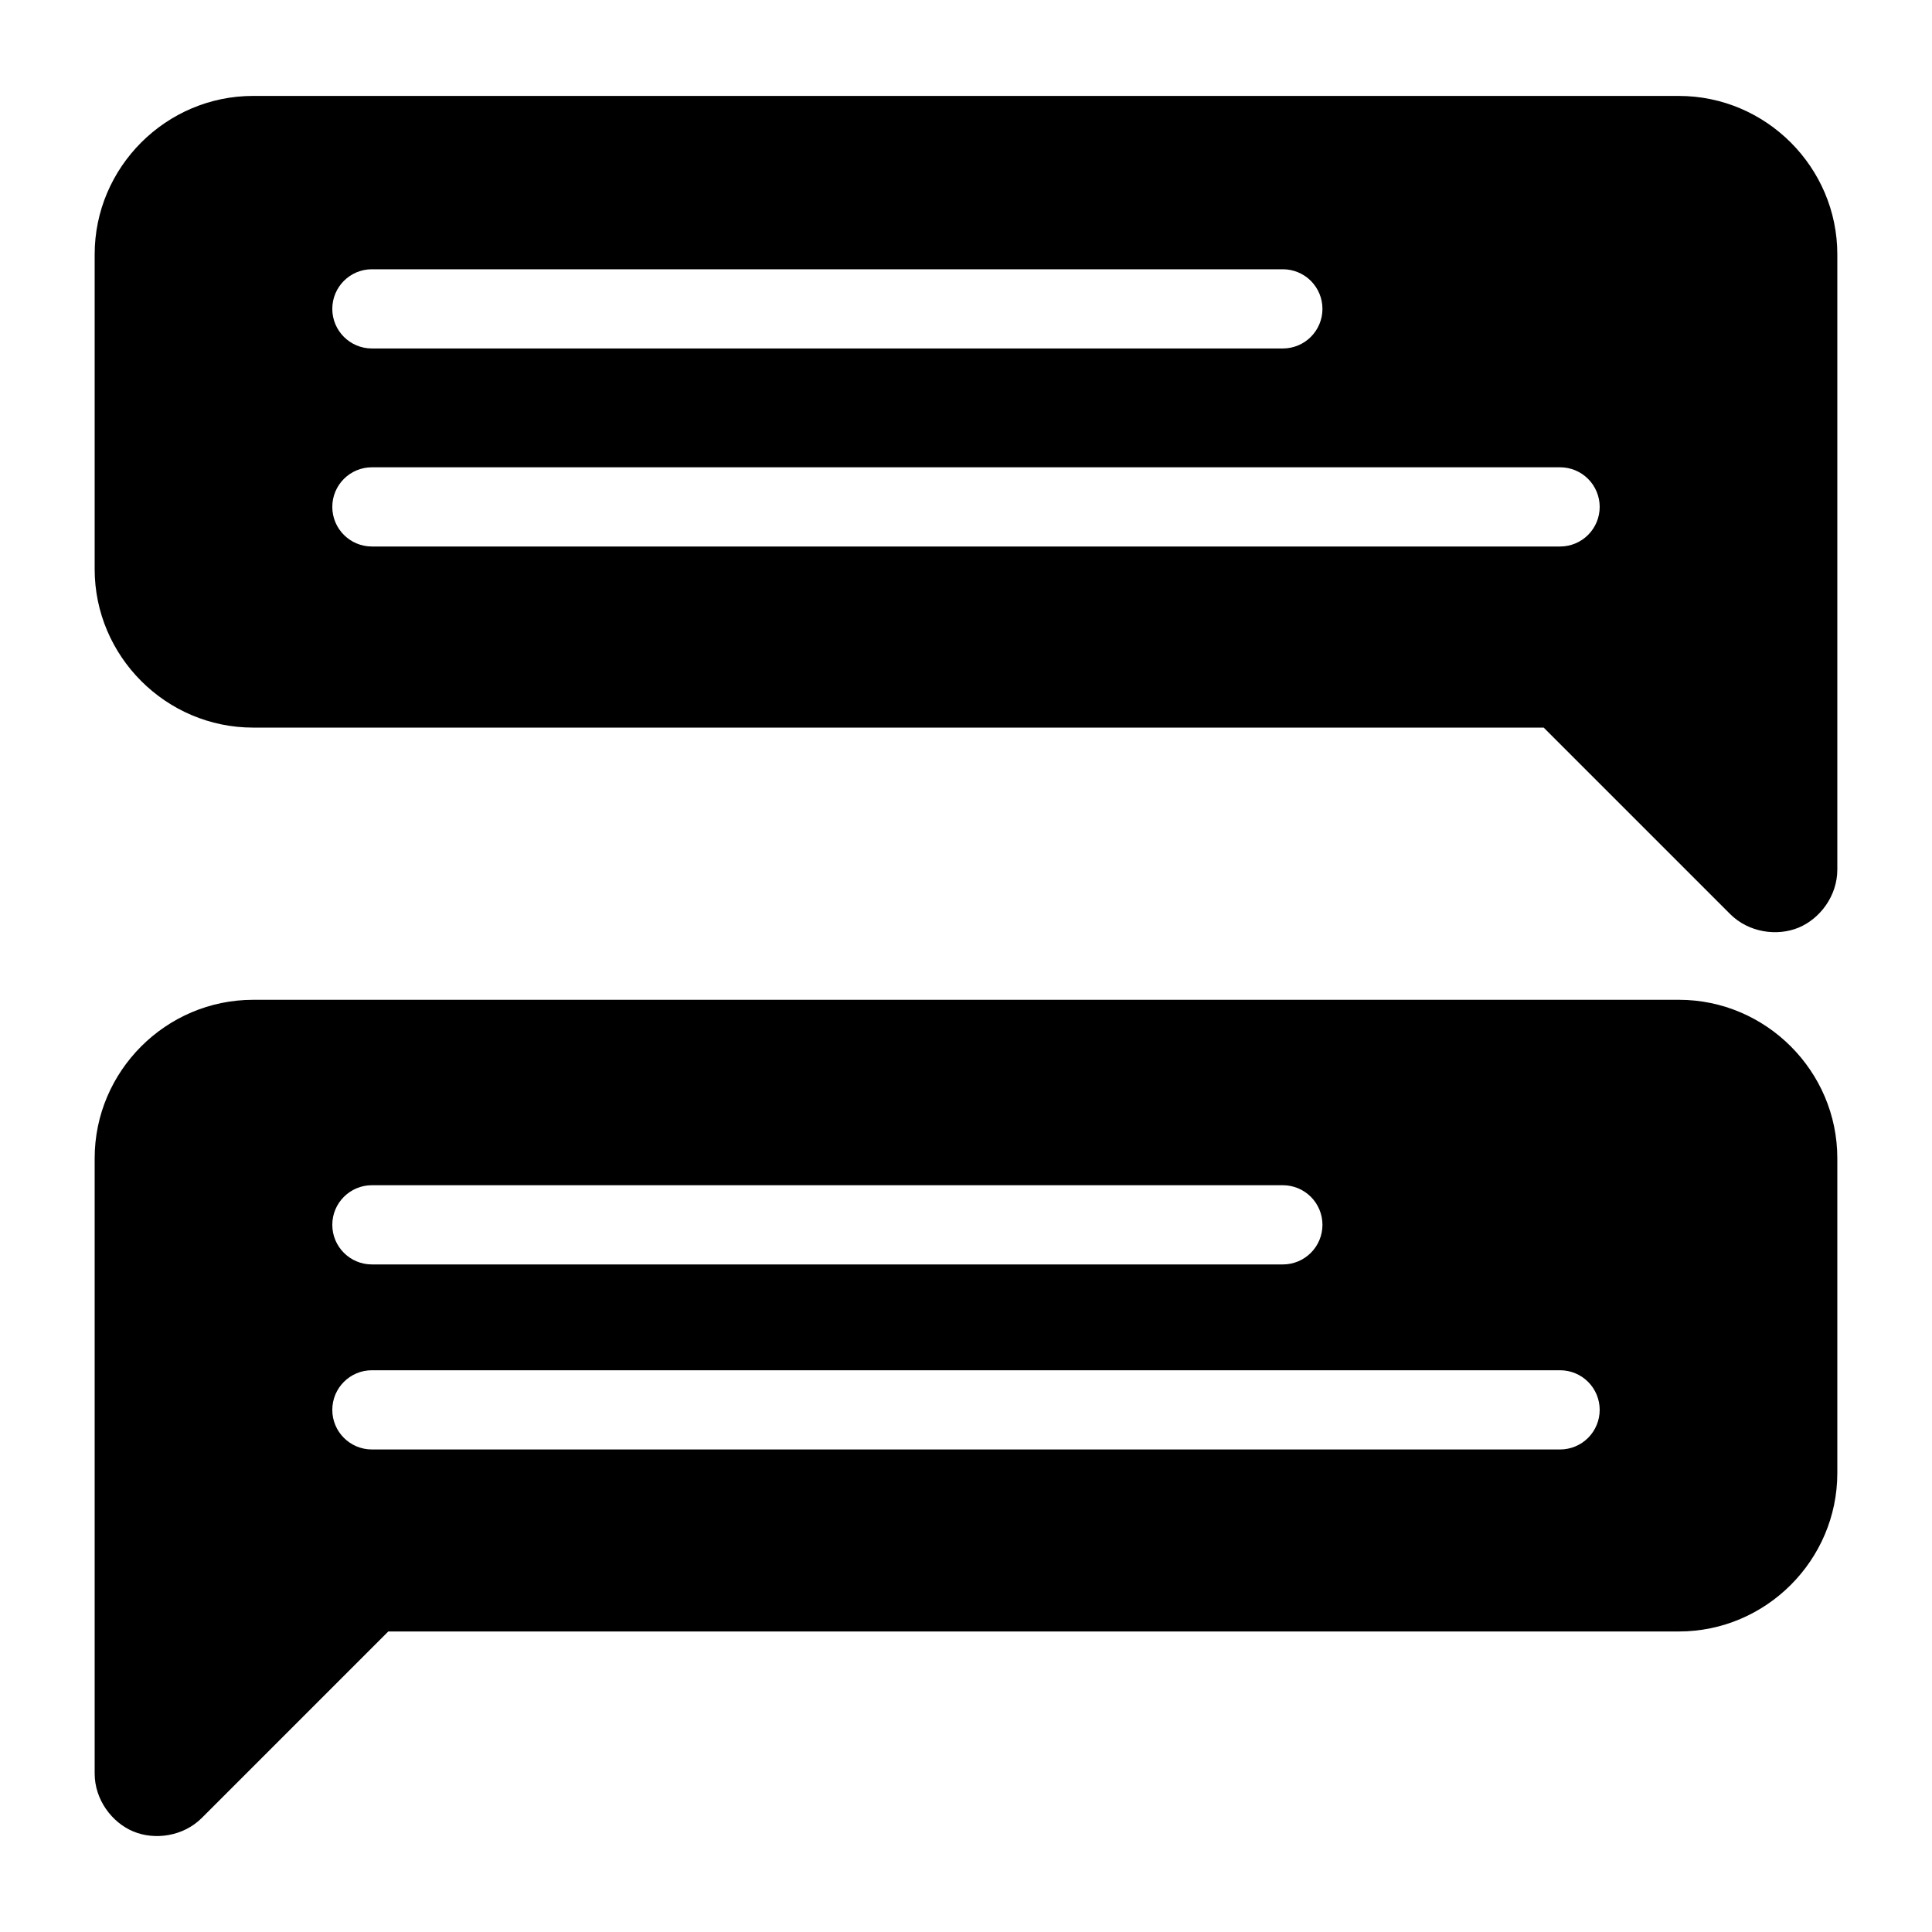
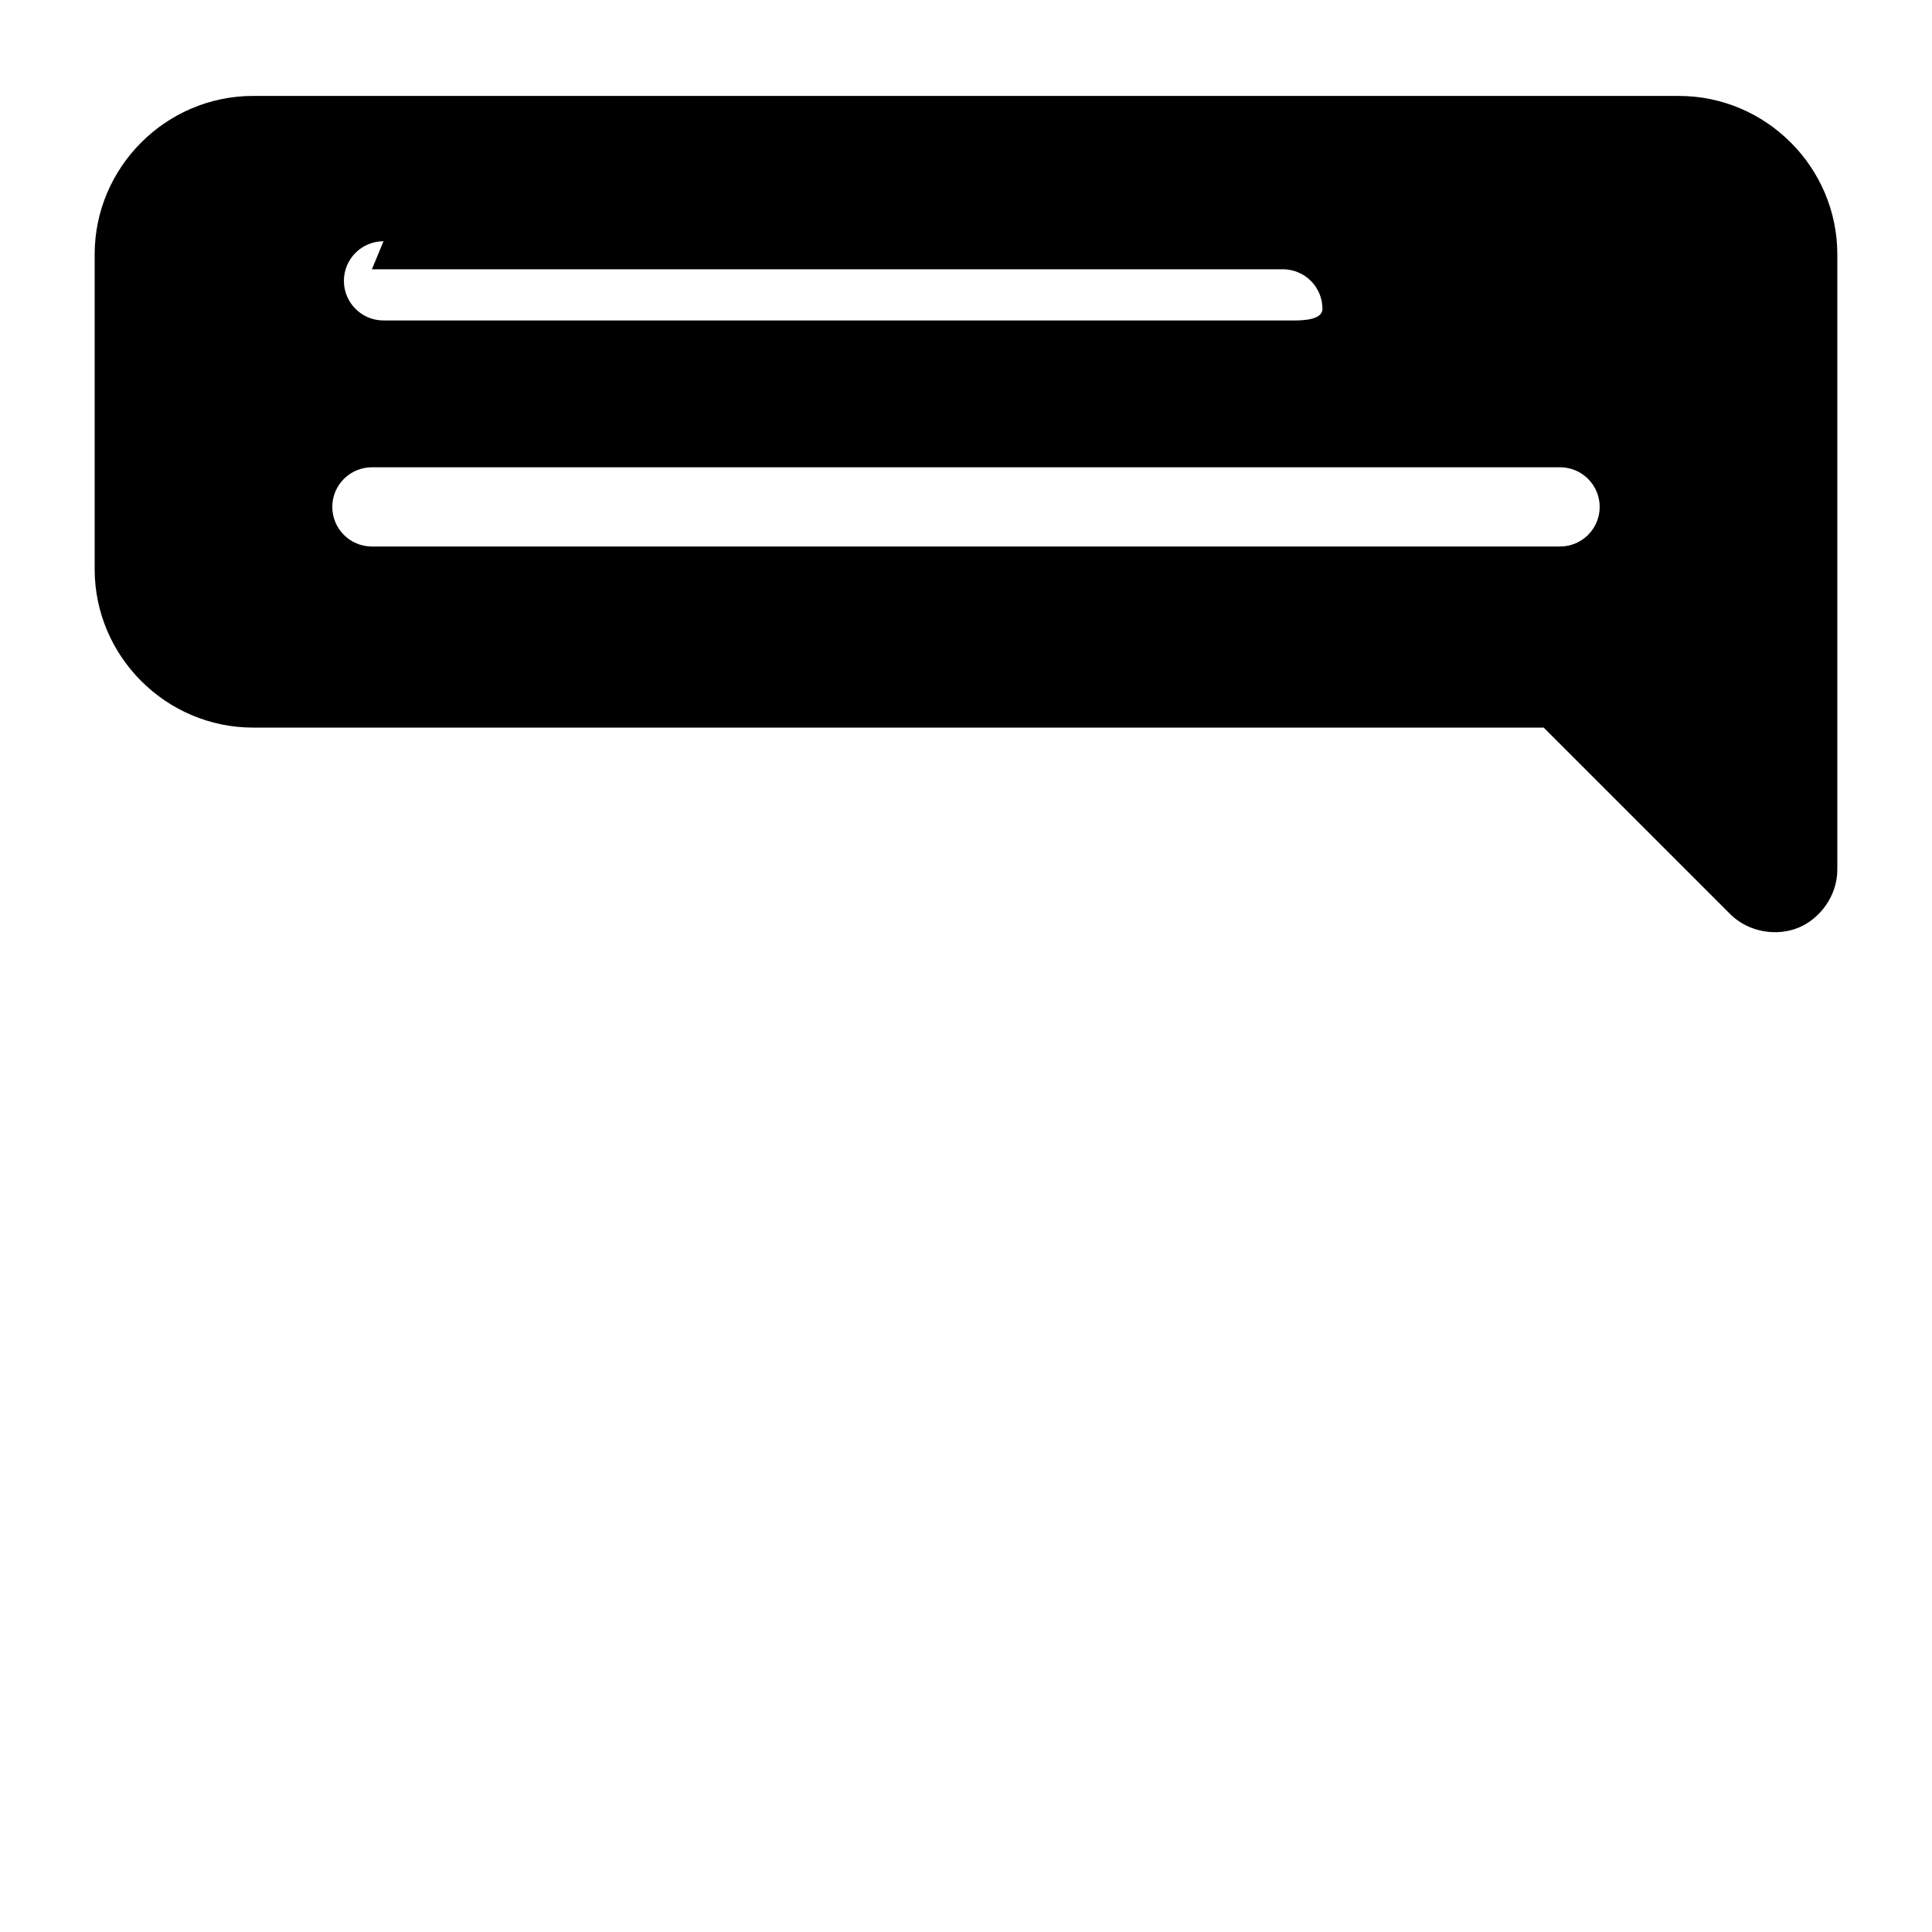
<svg xmlns="http://www.w3.org/2000/svg" fill="#000000" width="800px" height="800px" version="1.1" viewBox="144 144 512 512">
  <g>
-     <path d="m211.07 408.96c-23.078 0-41.984 18.906-41.984 41.984v163.05c0 6.969 4.598 13.027 10.27 15.375s13.215 1.32 18.141-3.609l49.406-49.406 342.02 0.004c23.078 0 41.984-18.906 41.984-41.984v-83.434c0-23.078-18.906-41.984-41.984-41.984zm31.488 49.137h241.41c2.781 0 5.453 1.105 7.422 3.074s3.074 4.637 3.074 7.422-1.105 5.453-3.074 7.422-4.641 3.074-7.422 3.074h-241.41c-5.797 0-10.496-4.699-10.496-10.496s4.699-10.496 10.496-10.496zm0 49.035h314.88c2.781 0 5.453 1.105 7.422 3.074 1.965 1.969 3.074 4.641 3.074 7.422 0 2.785-1.109 5.453-3.074 7.422-1.969 1.969-4.641 3.074-7.422 3.074h-314.88c-5.797 0-10.496-4.699-10.496-10.496s4.699-10.496 10.496-10.496z" />
-     <path d="m211.07 169.42c-23.078 0-41.984 18.906-41.984 41.984v83.434c0 23.078 18.906 41.984 41.984 41.984h342.02l49.406 49.406c4.93 4.93 12.473 5.957 18.141 3.609 5.672-2.352 10.27-8.41 10.27-15.379v-163.05c0-23.078-18.906-41.984-41.984-41.984zm31.488 45.941h241.41v-0.004c2.781 0 5.453 1.105 7.422 3.074s3.074 4.641 3.074 7.422c0 2.785-1.105 5.453-3.074 7.422s-4.641 3.074-7.422 3.074h-241.41c-5.797 0-10.496-4.699-10.496-10.496 0-5.797 4.699-10.496 10.496-10.496zm0 52.48h314.88v-0.004c2.781 0 5.453 1.105 7.422 3.074 1.965 1.969 3.074 4.641 3.074 7.422 0 2.785-1.109 5.453-3.074 7.422-1.969 1.969-4.641 3.074-7.422 3.074h-314.88c-5.797 0-10.496-4.699-10.496-10.496s4.699-10.496 10.496-10.496z" />
+     <path d="m211.07 169.42c-23.078 0-41.984 18.906-41.984 41.984v83.434c0 23.078 18.906 41.984 41.984 41.984h342.02l49.406 49.406c4.93 4.93 12.473 5.957 18.141 3.609 5.672-2.352 10.27-8.41 10.27-15.379v-163.05c0-23.078-18.906-41.984-41.984-41.984zm31.488 45.941h241.41v-0.004c2.781 0 5.453 1.105 7.422 3.074s3.074 4.641 3.074 7.422s-4.641 3.074-7.422 3.074h-241.41c-5.797 0-10.496-4.699-10.496-10.496 0-5.797 4.699-10.496 10.496-10.496zm0 52.48h314.88v-0.004c2.781 0 5.453 1.105 7.422 3.074 1.965 1.969 3.074 4.641 3.074 7.422 0 2.785-1.109 5.453-3.074 7.422-1.969 1.969-4.641 3.074-7.422 3.074h-314.88c-5.797 0-10.496-4.699-10.496-10.496s4.699-10.496 10.496-10.496z" />
  </g>
</svg>